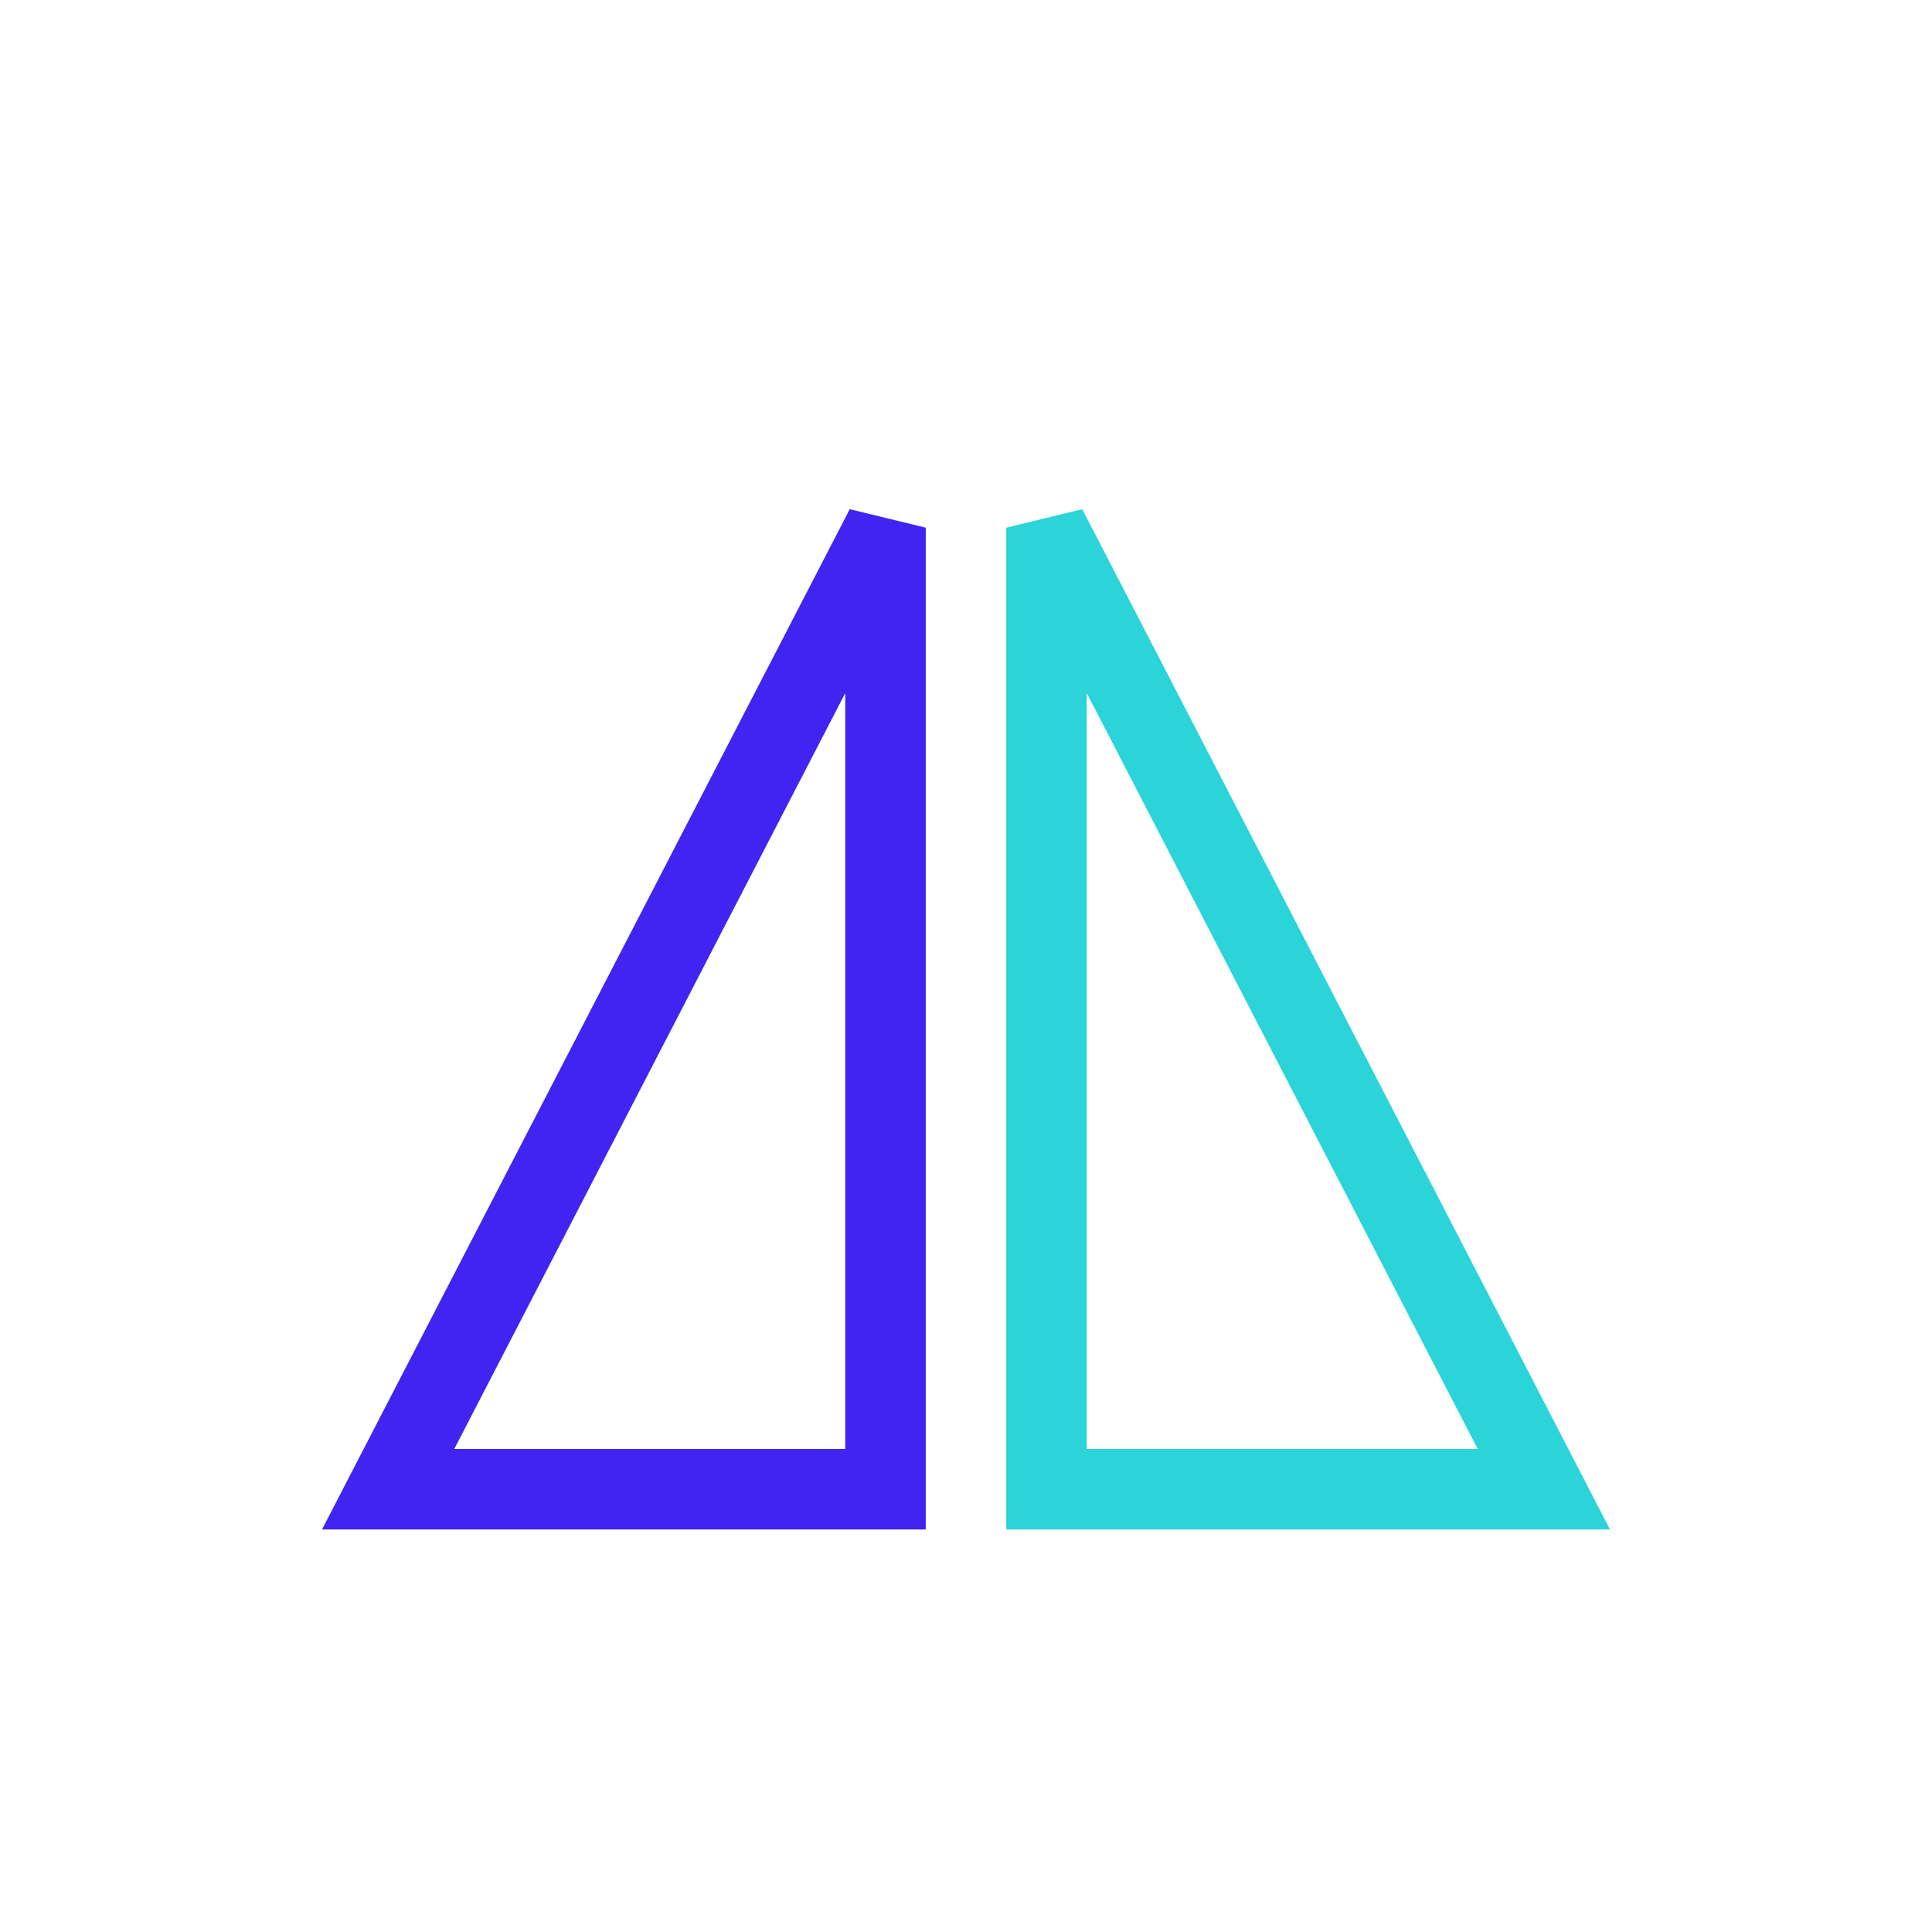
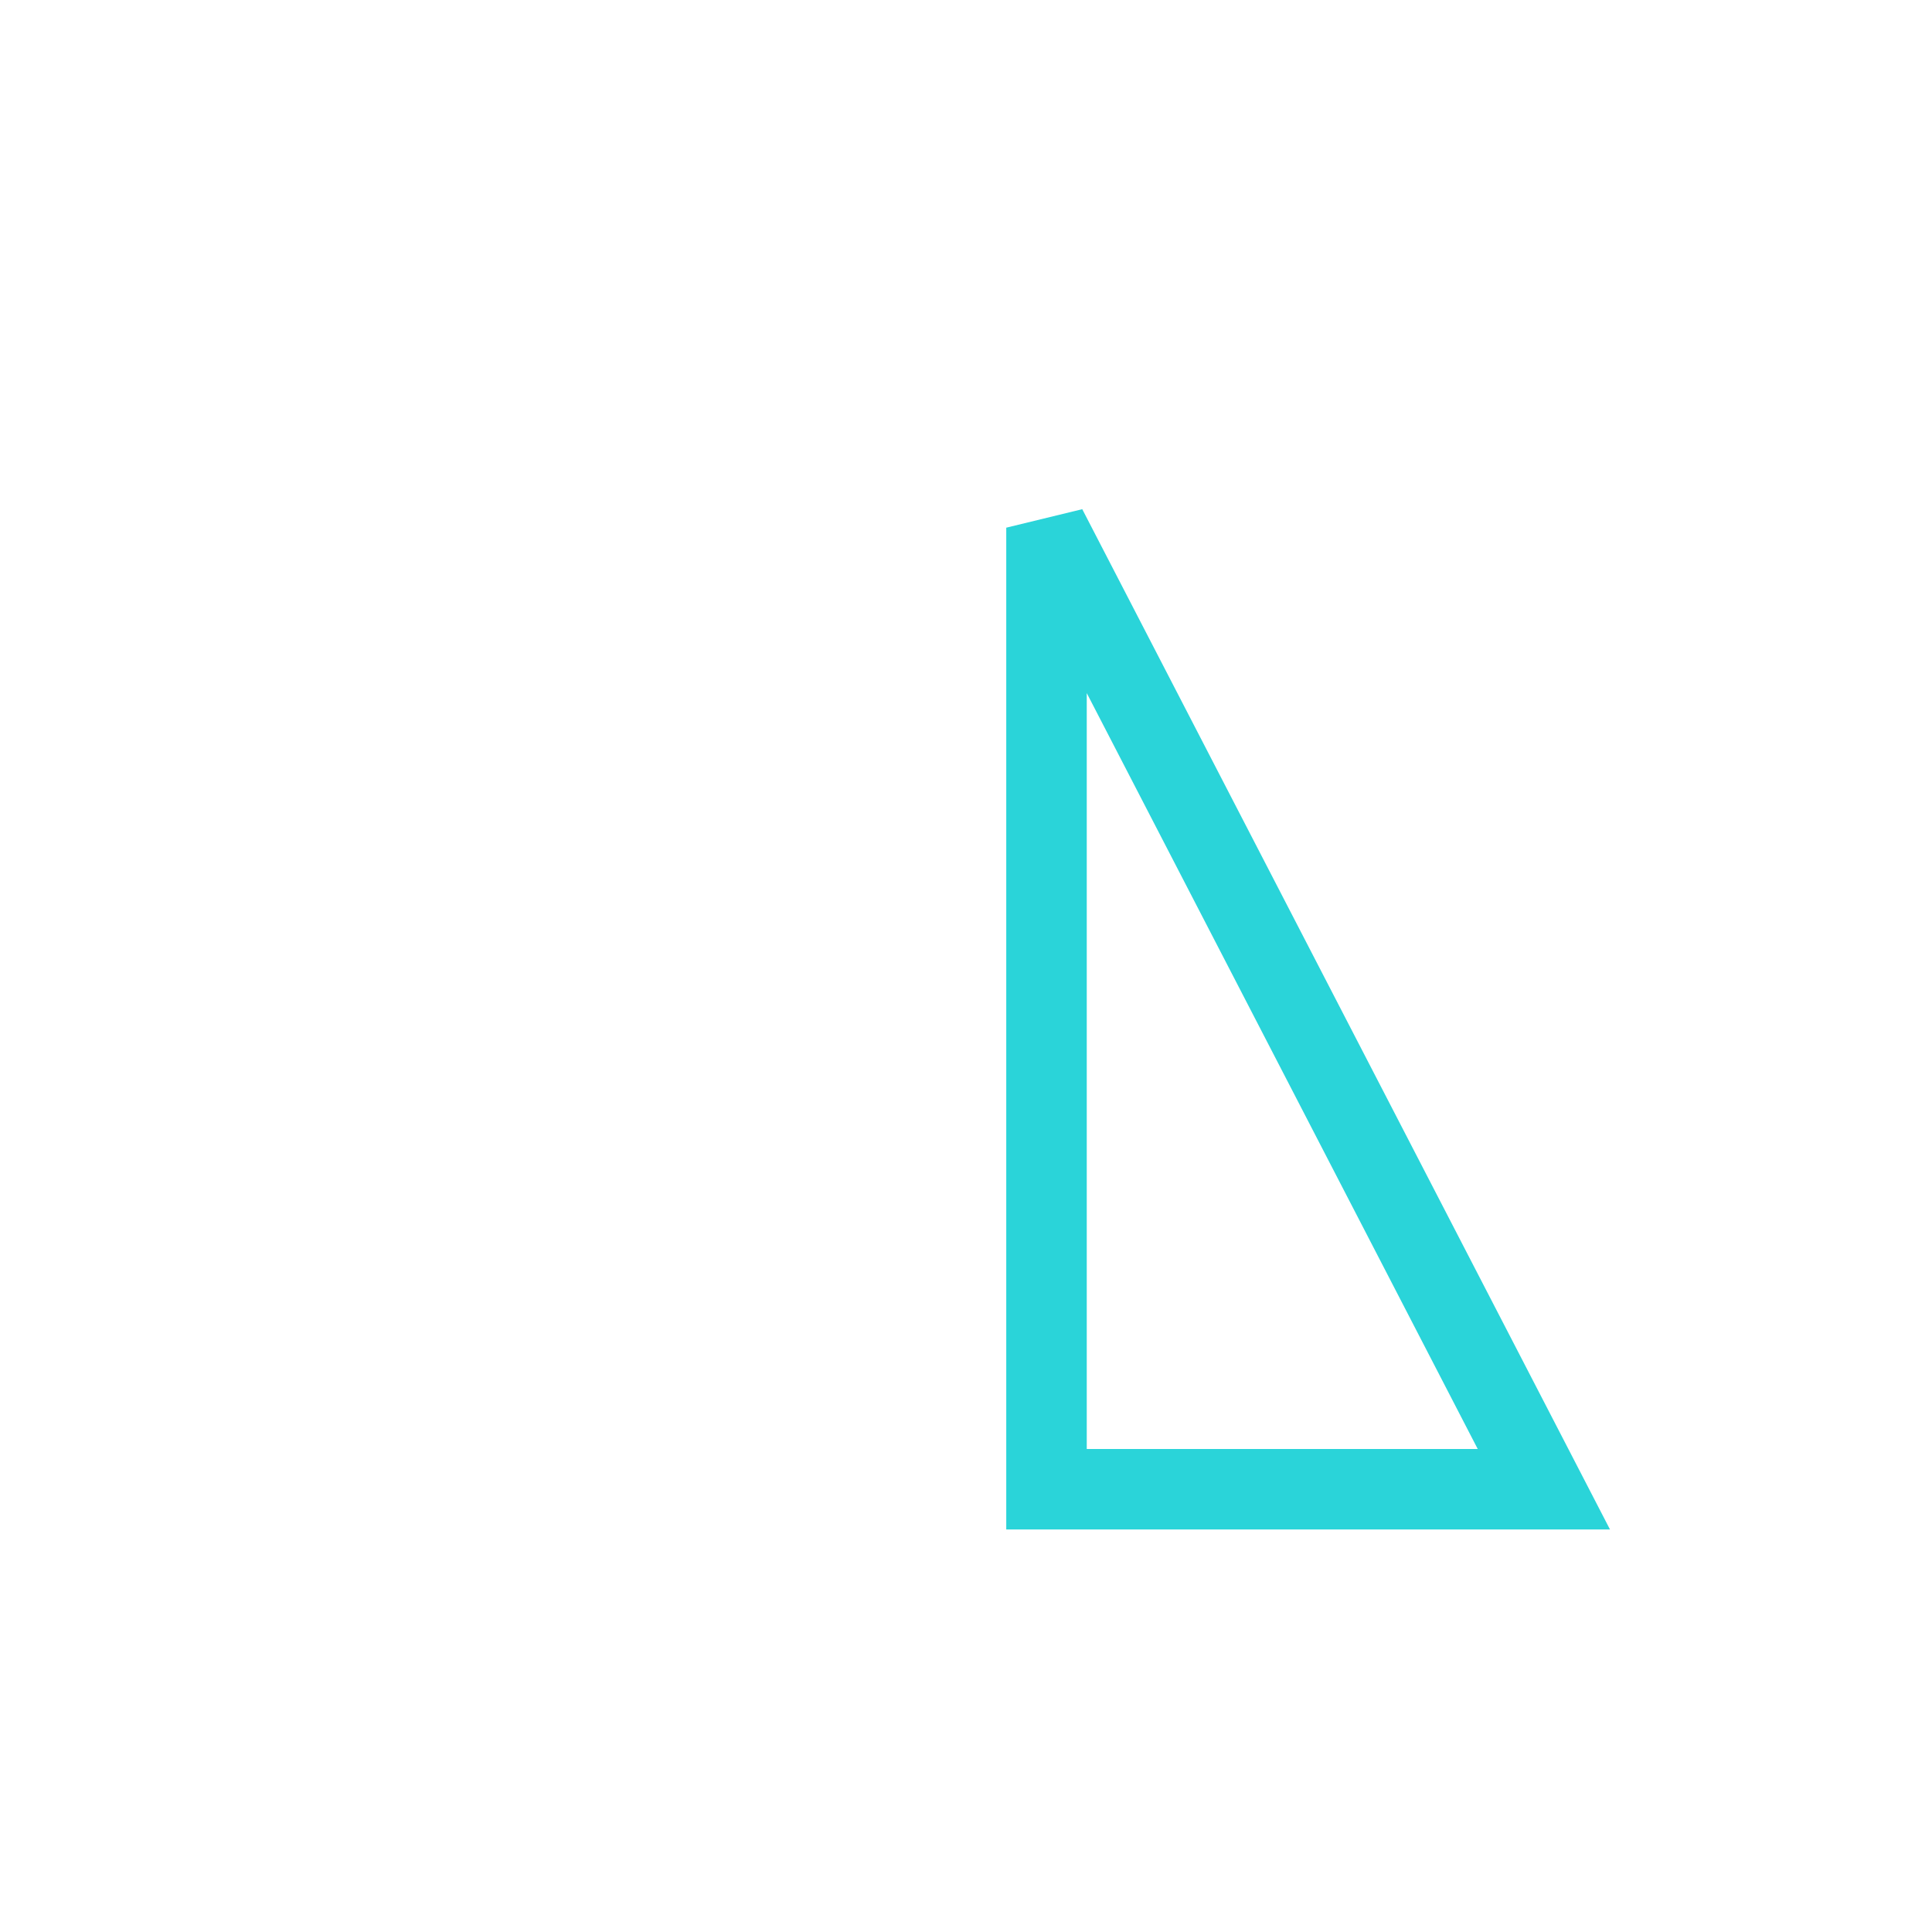
<svg xmlns="http://www.w3.org/2000/svg" width="48" height="48" viewBox="0 0 48 48" fill="none">
-   <path d="M9.643 37L22 13.11V37H9.643Z" stroke="#4124F1" stroke-width="2" />
  <path d="M26 37V13.11L38.357 37H26Z" stroke="#2AD4D9" stroke-width="2" />
</svg>